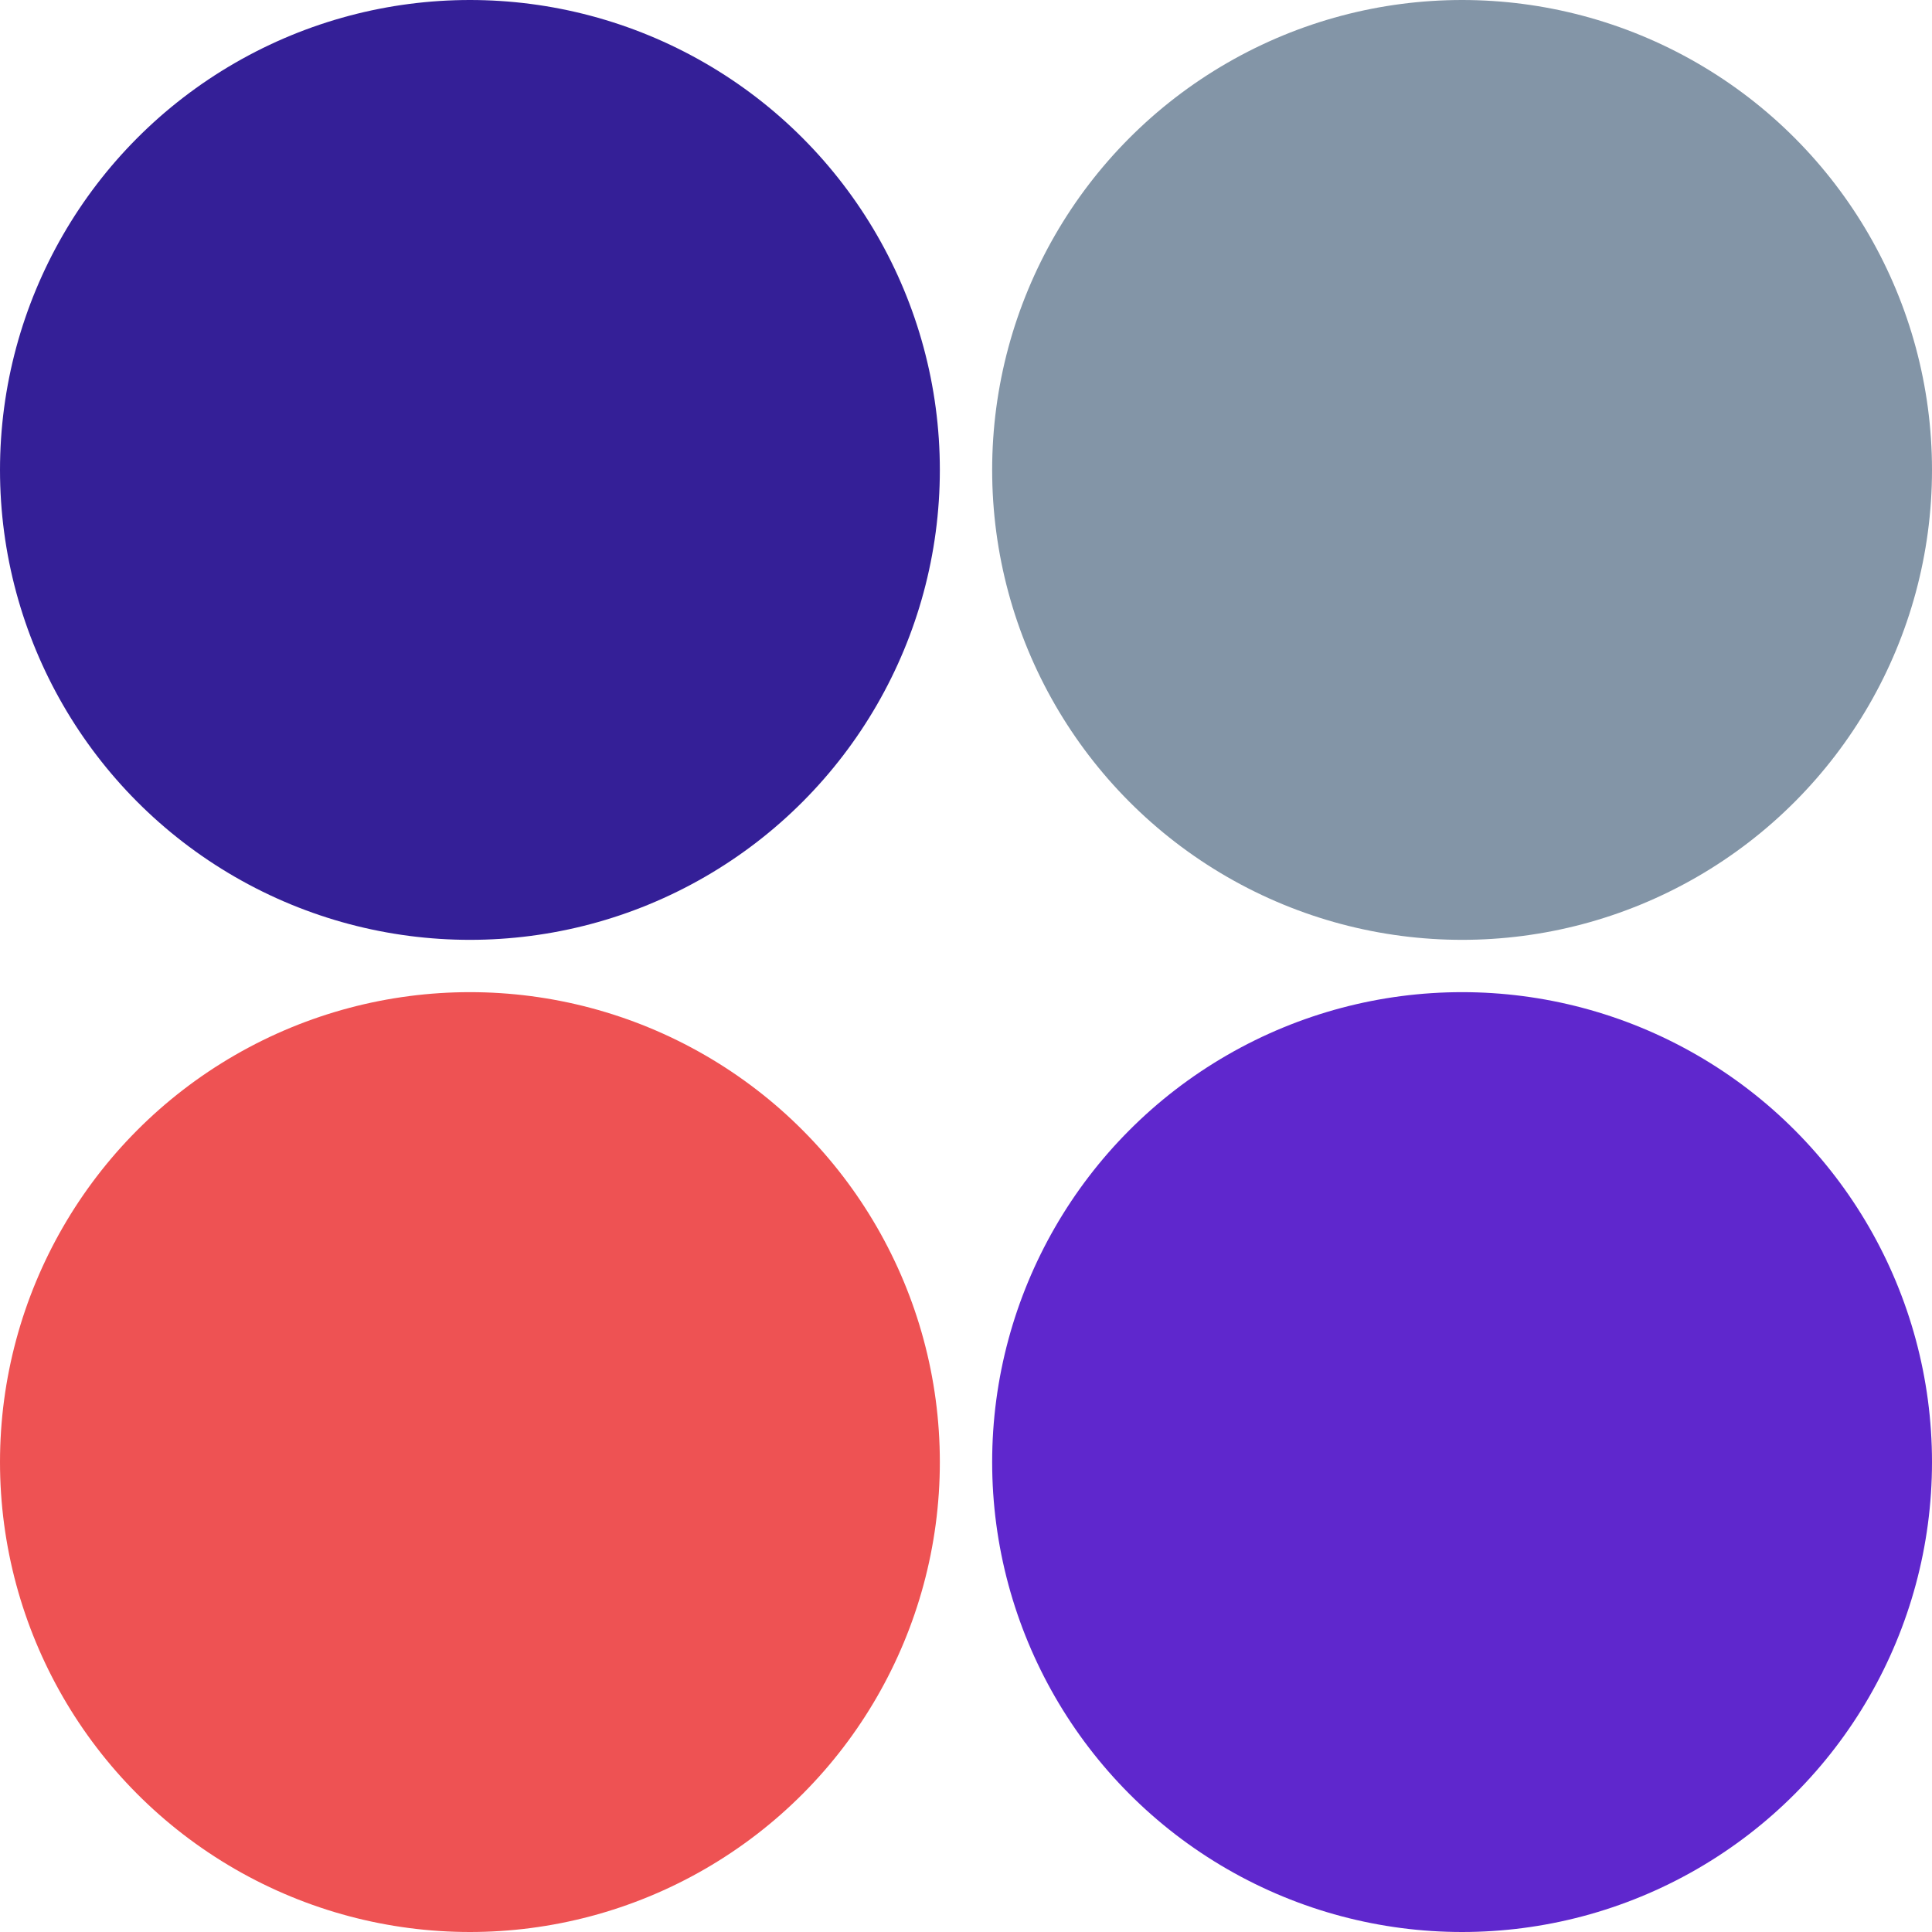
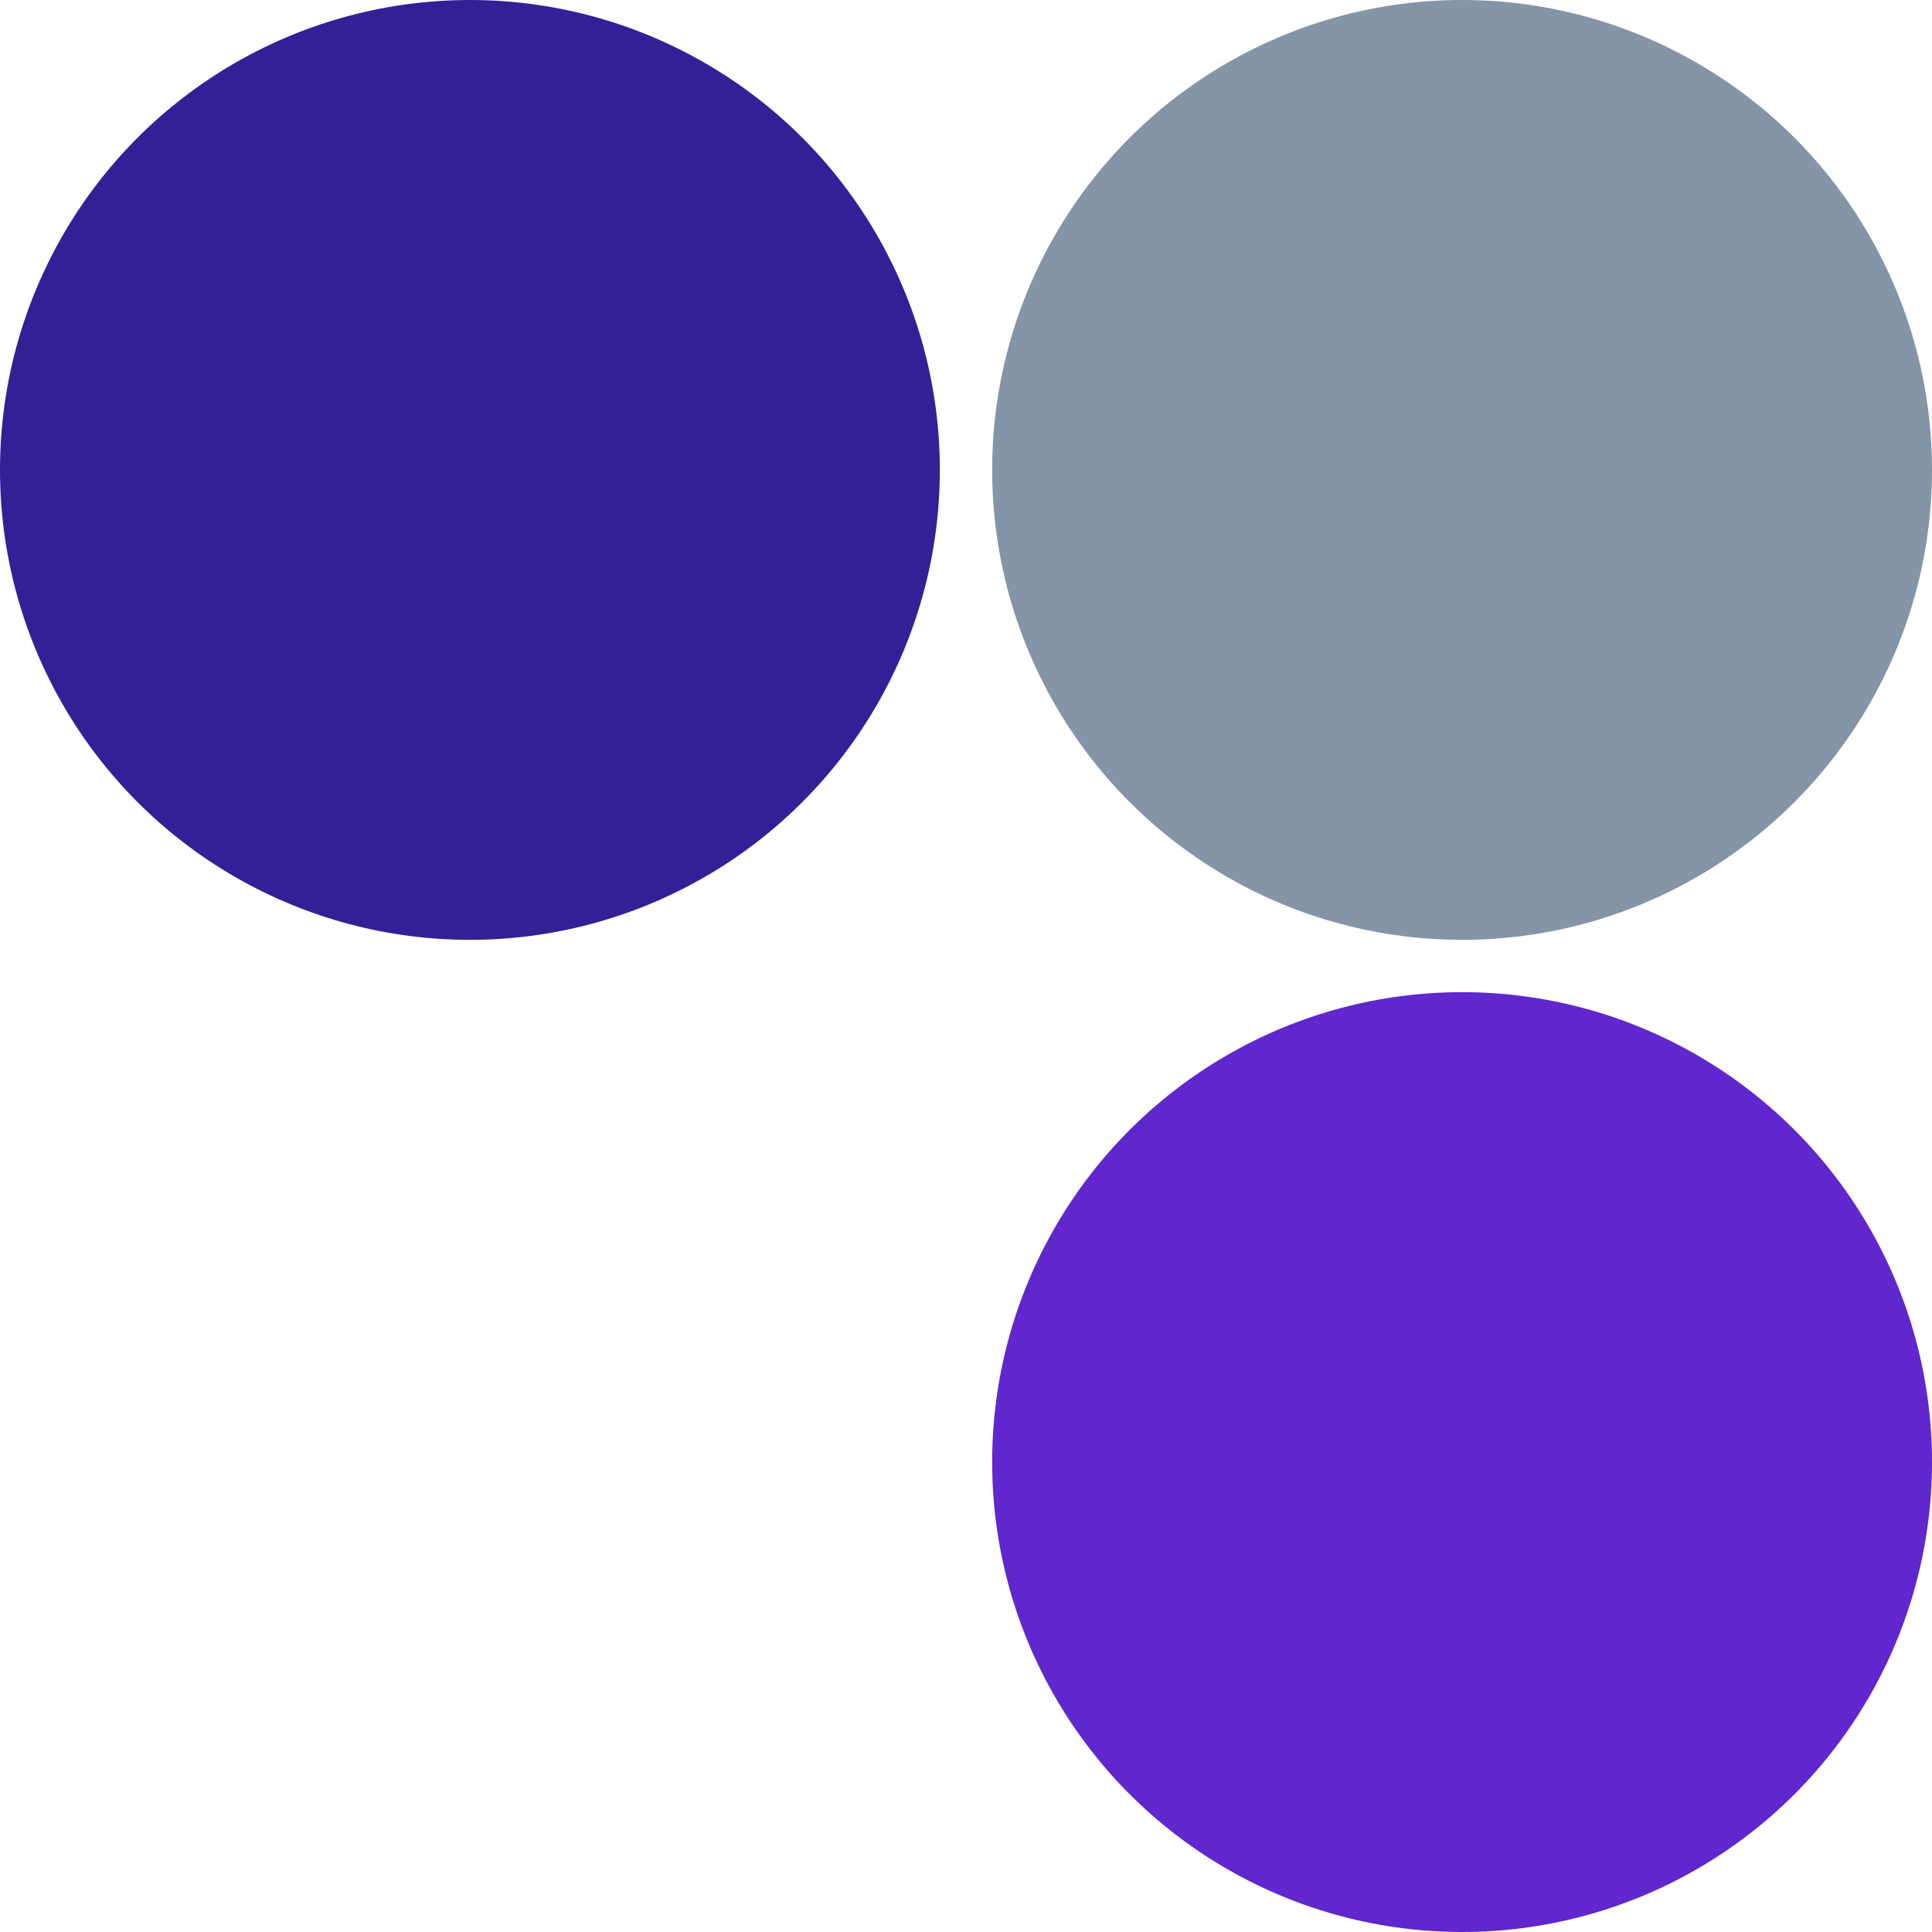
<svg xmlns="http://www.w3.org/2000/svg" width="26px" height="26px" viewBox="0 0 26 26" version="1.1">
  <title>DC483C81-2E46-4B9E-827B-4D2DC7000C4D</title>
  <g id="Designs" stroke="none" stroke-width="1" fill="none" fill-rule="evenodd">
    <g id="Subscription-Opt-2" transform="translate(-838, -555)">
      <g id="ic-large" transform="translate(838, 555)">
        <g id="Group-6">
-           <circle id="Oval-Copy-3" fill="#EE5253" cx="6.324" cy="19.676" r="6.324" />
          <circle id="Oval-Copy-5" fill="#341F97" cx="6.324" cy="6.324" r="6.324" />
          <circle id="Oval-Copy-4" fill="#5F27CD" cx="19.676" cy="19.676" r="6.324" />
          <circle id="Oval-Copy-6" fill="#8395A7" cx="19.676" cy="6.324" r="6.324" />
        </g>
      </g>
    </g>
  </g>
</svg>